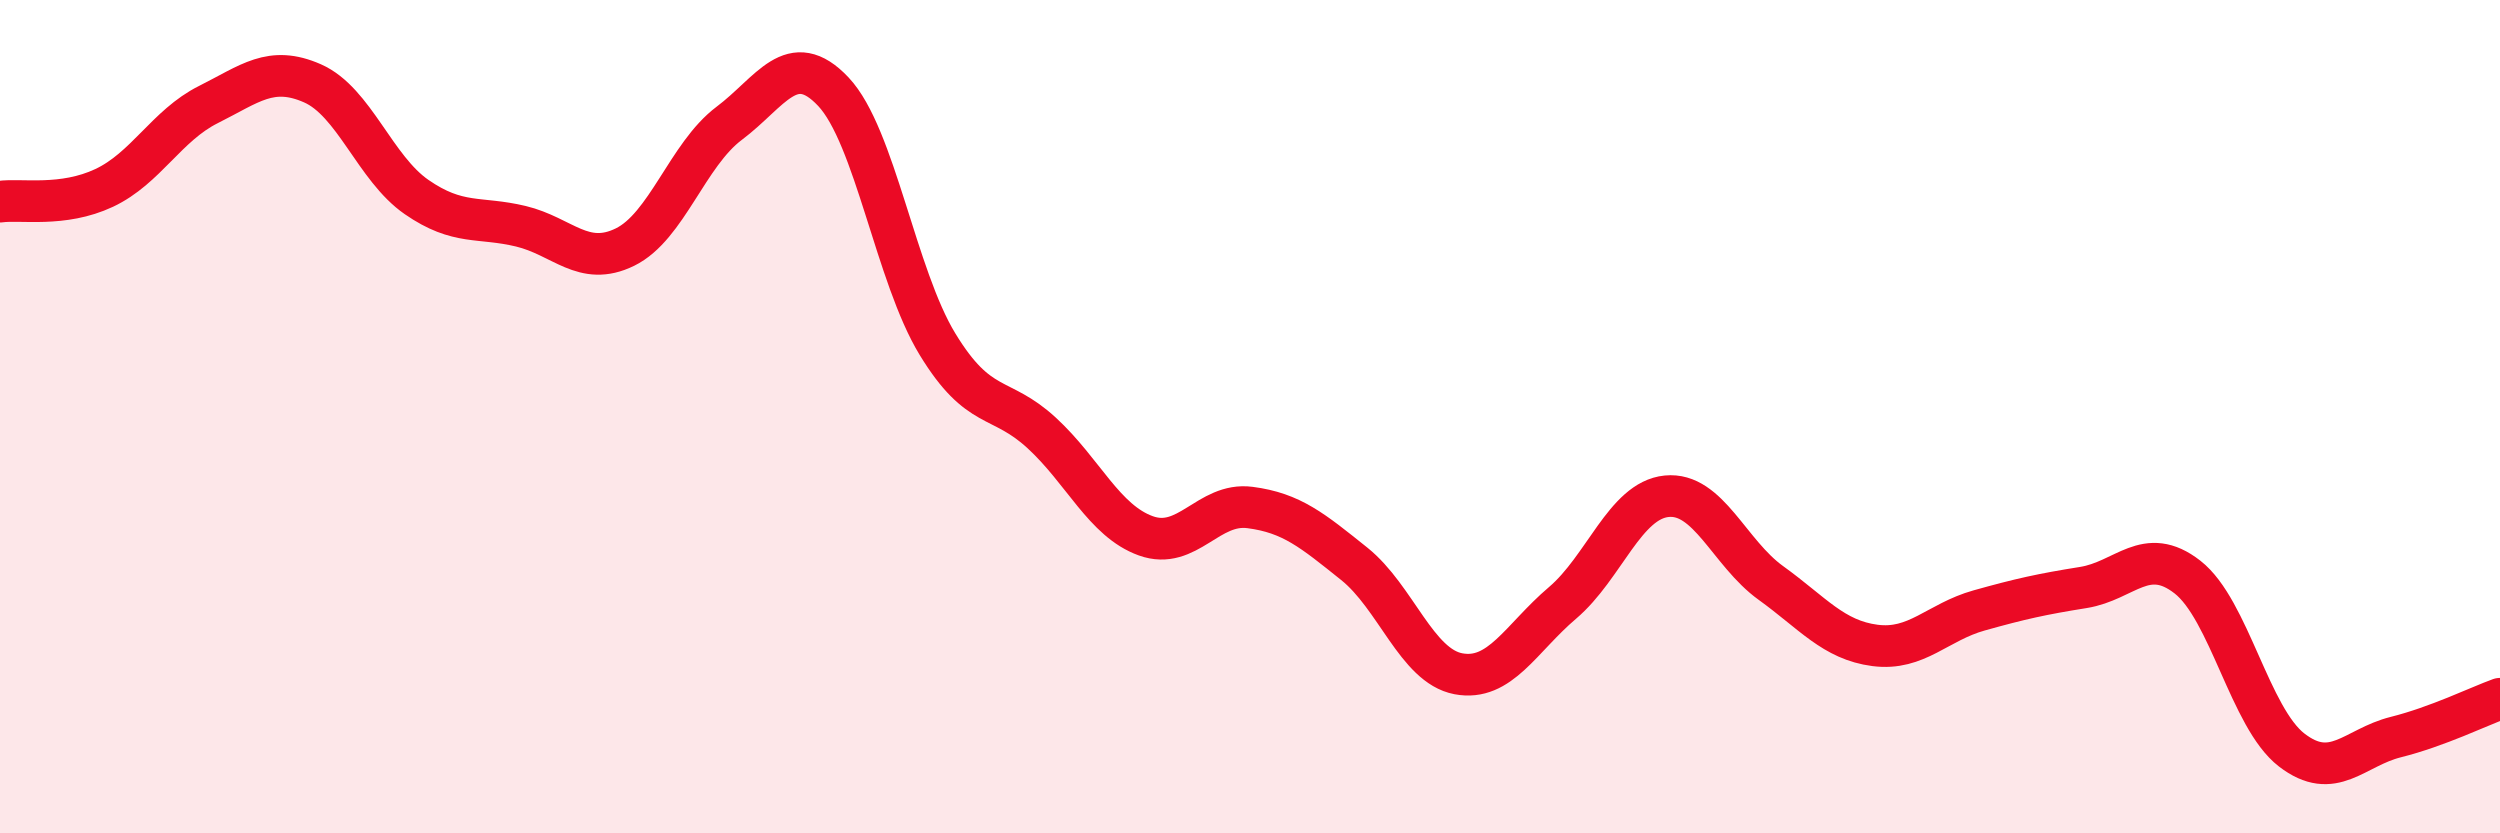
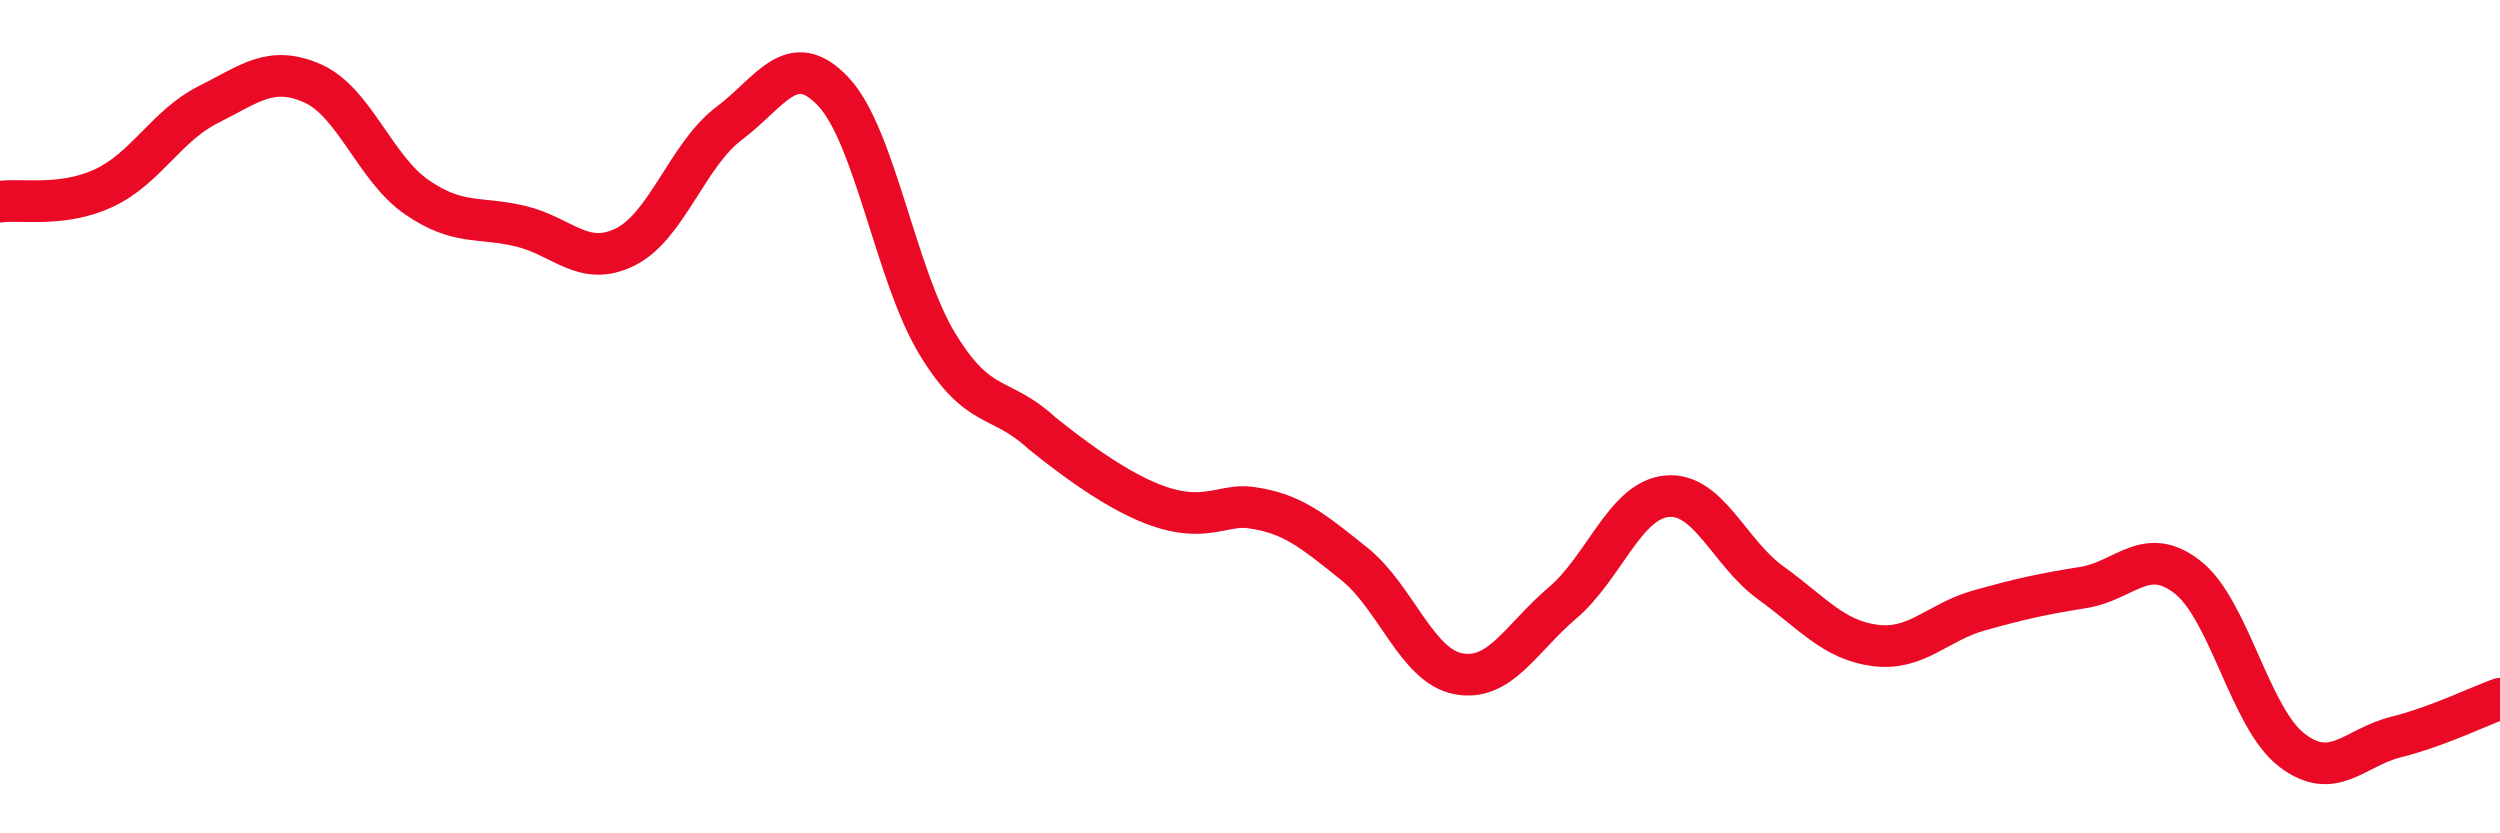
<svg xmlns="http://www.w3.org/2000/svg" width="60" height="20" viewBox="0 0 60 20">
-   <path d="M 0,4.84 C 0.5,4.77 1.5,4.98 2.5,4.51 C 3.5,4.04 4,3.01 5,2.51 C 6,2.01 6.5,1.56 7.5,2 C 8.5,2.44 9,4.04 10,4.73 C 11,5.42 11.5,5.19 12.5,5.43 C 13.5,5.67 14,6.42 15,5.93 C 16,5.44 16.5,3.71 17.5,2.96 C 18.5,2.21 19,1.14 20,2.2 C 21,3.26 21.5,6.62 22.5,8.26 C 23.5,9.9 24,9.47 25,10.39 C 26,11.31 26.5,12.5 27.5,12.86 C 28.5,13.22 29,12.05 30,12.18 C 31,12.31 31.5,12.73 32.5,13.53 C 33.5,14.33 34,15.98 35,16.17 C 36,16.36 36.5,15.32 37.5,14.47 C 38.5,13.62 39,12.01 40,11.91 C 41,11.81 41.5,13.27 42.5,13.99 C 43.5,14.71 44,15.36 45,15.49 C 46,15.62 46.5,14.93 47.5,14.65 C 48.5,14.37 49,14.26 50,14.1 C 51,13.94 51.5,13.07 52.5,13.85 C 53.5,14.63 54,17.23 55,18 C 56,18.77 56.5,17.94 57.5,17.69 C 58.5,17.44 59.5,16.95 60,16.77L60 20L0 20Z" fill="#EB0A25" opacity="0.1" stroke-linecap="round" stroke-linejoin="round" />
-   <path d="M 0,4.84 C 0.5,4.77 1.5,4.98 2.5,4.51 C 3.5,4.04 4,3.01 5,2.51 C 6,2.01 6.5,1.56 7.5,2 C 8.5,2.44 9,4.04 10,4.73 C 11,5.42 11.5,5.19 12.5,5.43 C 13.5,5.67 14,6.42 15,5.93 C 16,5.44 16.5,3.71 17.5,2.96 C 18.5,2.21 19,1.14 20,2.2 C 21,3.26 21.5,6.62 22.5,8.26 C 23.5,9.9 24,9.47 25,10.39 C 26,11.31 26.5,12.5 27.5,12.86 C 28.5,13.22 29,12.05 30,12.18 C 31,12.31 31.5,12.73 32.5,13.53 C 33.5,14.33 34,15.98 35,16.17 C 36,16.36 36.5,15.32 37.5,14.47 C 38.5,13.62 39,12.01 40,11.91 C 41,11.81 41.5,13.27 42.5,13.99 C 43.5,14.71 44,15.36 45,15.49 C 46,15.62 46.5,14.93 47.5,14.65 C 48.5,14.37 49,14.26 50,14.1 C 51,13.94 51.5,13.07 52.5,13.85 C 53.5,14.63 54,17.23 55,18 C 56,18.77 56.5,17.94 57.5,17.69 C 58.5,17.44 59.5,16.95 60,16.77" stroke="#EB0A25" stroke-width="1" fill="none" stroke-linecap="round" stroke-linejoin="round" />
+   <path d="M 0,4.84 C 0.5,4.77 1.5,4.98 2.5,4.51 C 3.5,4.04 4,3.01 5,2.51 C 6,2.01 6.5,1.56 7.5,2 C 8.5,2.44 9,4.04 10,4.73 C 11,5.42 11.5,5.19 12.5,5.43 C 13.5,5.67 14,6.42 15,5.93 C 16,5.44 16.5,3.71 17.5,2.96 C 18.5,2.21 19,1.14 20,2.2 C 21,3.26 21.5,6.62 22.5,8.26 C 23.5,9.9 24,9.47 25,10.39 C 28.5,13.22 29,12.05 30,12.18 C 31,12.31 31.5,12.73 32.5,13.53 C 33.5,14.33 34,15.98 35,16.17 C 36,16.36 36.5,15.32 37.5,14.47 C 38.5,13.62 39,12.01 40,11.91 C 41,11.81 41.5,13.27 42.5,13.99 C 43.5,14.71 44,15.36 45,15.49 C 46,15.62 46.5,14.93 47.5,14.65 C 48.5,14.37 49,14.26 50,14.1 C 51,13.94 51.5,13.07 52.5,13.85 C 53.5,14.63 54,17.23 55,18 C 56,18.77 56.5,17.94 57.5,17.69 C 58.5,17.44 59.5,16.95 60,16.77" stroke="#EB0A25" stroke-width="1" fill="none" stroke-linecap="round" stroke-linejoin="round" />
</svg>